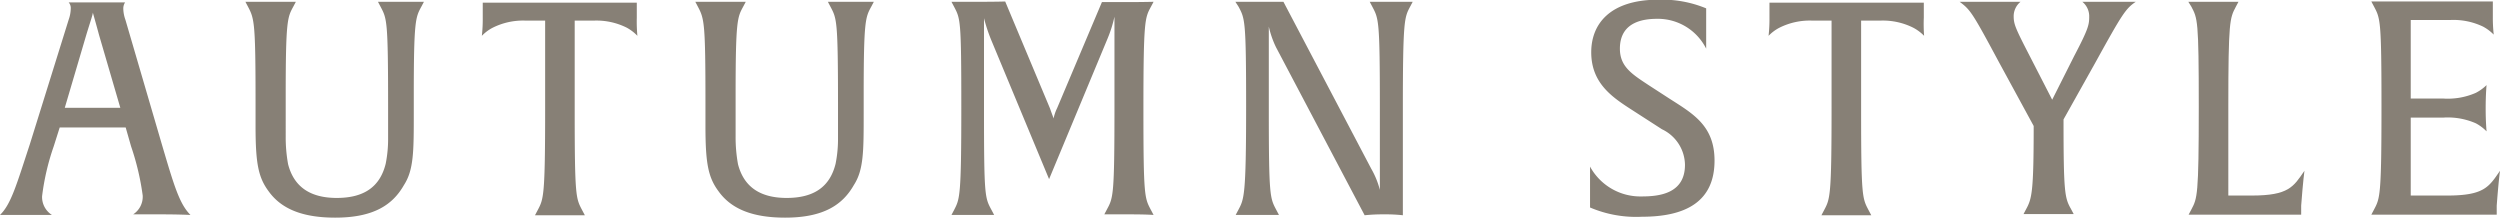
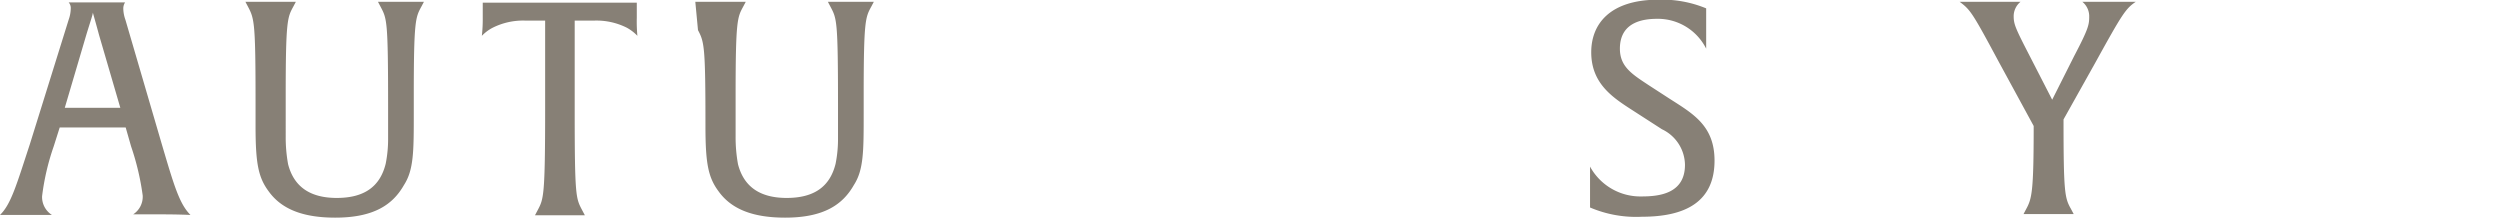
<svg xmlns="http://www.w3.org/2000/svg" width="167.48" height="14.58" viewBox="0 0 167.48 14.58">
  <defs>
    <style>.a6fc1929-bd5b-4aa0-be4d-fd69a5d2ddd6{fill:#878076;}</style>
  </defs>
  <g id="f88f1af5-dc19-42e1-80b0-da208735b385" data-name="レイヤー 2">
    <g id="ba5c5fb8-7fe2-4edd-b6dc-77bcc10e7aa4" data-name="レイヤー 1">
      <path class="a6fc1929-bd5b-4aa0-be4d-fd69a5d2ddd6" d="M10.82,14.36c-1.1,0-1.9,0-1.9,0a1.41,1.41,0,0,0,.64-1.26A17.21,17.21,0,0,0,8.78,9.8L8.42,8.54H4L3.6,9.8a16.1,16.1,0,0,0-.78,3.34,1.42,1.42,0,0,0,.66,1.26s-.7,0-1.78,0-1.7,0-1.7,0c.74-.72,1.1-2,2-4.74l2.6-8.34A2.33,2.33,0,0,0,4.74.58.57.57,0,0,0,4.6.16H8.38a.75.75,0,0,0-.12.42,2.31,2.31,0,0,0,.14.74l2.44,8.34c.82,2.78,1.18,4,1.92,4.74C12.76,14.4,12,14.36,10.82,14.36Zm-4.18-12C6.42,1.54,6.26,1,6.22.84c0,.14-.18.64-.44,1.5L4.34,7.22H8.06Z" />
      <path class="a6fc1929-bd5b-4aa0-be4d-fd69a5d2ddd6" d="M28.22.46c-.38.7-.5.92-.5,5.88V7.6c0,2.54,0,3.78-.66,4.8-.74,1.3-2,2.18-4.6,2.18-2,0-3.54-.48-4.46-1.76-.7-.94-.88-1.88-.88-4.38V6.88c0-5.36-.08-5.62-.5-6.42L16.44.12s.52,0,1.68,0,1.7,0,1.7,0l-.18.34c-.38.7-.5.92-.5,5.88V9.12A10.07,10.07,0,0,0,19.3,11c.38,1.48,1.44,2.26,3.26,2.26s2.9-.74,3.28-2.3A8.41,8.41,0,0,0,26,9.26V7.16c0-5.82-.08-5.9-.5-6.7L25.32.12s.38,0,1.52,0,1.56,0,1.56,0Z" />
      <path class="a6fc1929-bd5b-4aa0-be4d-fd69a5d2ddd6" d="M42.7,2.4A2.92,2.92,0,0,0,42,1.86a4.54,4.54,0,0,0-2.2-.48h-1.3v6c0,5.82.08,5.9.5,6.7l.18.34s-.48,0-1.66,0-1.68,0-1.68,0l.18-.34c.4-.76.5-.9.5-6.9V1.38H35.2a4.54,4.54,0,0,0-2.2.48,2.78,2.78,0,0,0-.72.54,10,10,0,0,0,.06-1.22c0-.72,0-1,0-1H42.66s0,.32,0,1A10.44,10.44,0,0,0,42.7,2.4Z" />
-       <path class="a6fc1929-bd5b-4aa0-be4d-fd69a5d2ddd6" d="M58.36.46c-.38.7-.5.92-.5,5.88V7.6c0,2.54,0,3.78-.66,4.8-.74,1.3-2,2.18-4.6,2.18-2,0-3.54-.48-4.46-1.76-.7-.94-.88-1.88-.88-4.38V6.88c0-5.36-.08-5.62-.5-6.42L46.58.12s.52,0,1.68,0,1.7,0,1.7,0l-.18.34c-.38.7-.5.92-.5,5.88V9.12A10.07,10.07,0,0,0,49.44,11c.38,1.48,1.44,2.26,3.26,2.26s2.9-.74,3.28-2.3a8.41,8.41,0,0,0,.16-1.68V7.16c0-5.82-.08-5.9-.5-6.7L55.46.12s.38,0,1.52,0,1.56,0,1.56,0Z" />
-       <path class="a6fc1929-bd5b-4aa0-be4d-fd69a5d2ddd6" d="M75.68,14.36c-1.18,0-1.7,0-1.7,0l.18-.34c.42-.78.5-.92.5-6.9v-6a8.62,8.62,0,0,1-.46,1.46L70.28,12,66.42,2.72a11.18,11.18,0,0,1-.5-1.5V7.36c0,5.82.06,5.88.5,6.7l.18.34s-.5,0-1.46,0-1.4,0-1.4,0l.18-.34c.38-.74.48-.9.48-6.9,0-5.82-.06-5.9-.48-6.7L63.74.12s.78,0,1.9,0S67.34.1,67.34.1l3,7.16c.16.46.24.64.24.68a3,3,0,0,1,.24-.7l3-7.1s.74,0,1.74,0S77.28.12,77.28.12L77.1.46c-.4.74-.5.9-.5,6.9,0,5.82.08,5.9.5,6.7l.18.34S76.86,14.36,75.68,14.36Z" />
-       <path class="a6fc1929-bd5b-4aa0-be4d-fd69a5d2ddd6" d="M94.46.46c-.38.72-.48.9-.48,6.9l0,7.06a10.44,10.44,0,0,0-1.22-.06,12,12,0,0,0-1.34.06L85.48,3.16A6.35,6.35,0,0,1,85,1.78V7.36c0,5.82.08,5.9.5,6.7l.18.34s-.5,0-1.48,0-1.42,0-1.42,0l.18-.34c.38-.72.52-.9.52-6.9,0-5.82-.08-5.9-.5-6.7L82.76.12s.42,0,1.7,0c1,0,1.52,0,1.52,0L91.86,11.3a5.71,5.71,0,0,1,.58,1.42V7.16c0-5.82-.08-5.9-.5-6.7L91.76.12s.46,0,1.44,0,1.44,0,1.44,0Z" />
+       <path class="a6fc1929-bd5b-4aa0-be4d-fd69a5d2ddd6" d="M58.36.46c-.38.7-.5.92-.5,5.88V7.6c0,2.54,0,3.78-.66,4.8-.74,1.3-2,2.18-4.6,2.18-2,0-3.54-.48-4.46-1.76-.7-.94-.88-1.88-.88-4.38c0-5.36-.08-5.62-.5-6.42L46.58.12s.52,0,1.68,0,1.7,0,1.7,0l-.18.34c-.38.7-.5.92-.5,5.88V9.12A10.07,10.07,0,0,0,49.44,11c.38,1.48,1.44,2.26,3.26,2.26s2.9-.74,3.28-2.3a8.41,8.41,0,0,0,.16-1.68V7.16c0-5.82-.08-5.9-.5-6.7L55.46.12s.38,0,1.52,0,1.56,0,1.56,0Z" />
      <path class="a6fc1929-bd5b-4aa0-be4d-fd69a5d2ddd6" d="M110,14.52a7.85,7.85,0,0,1-3.48-.62s0-.46,0-1.22,0-1.52,0-1.52a3.84,3.84,0,0,0,3.46,2c1.2,0,2.9-.2,2.9-2.12a2.68,2.68,0,0,0-1.54-2.38l-1.8-1.16c-1.36-.88-2.94-1.8-2.94-4,0-1.88,1.24-3.52,4.5-3.52a7.72,7.72,0,0,1,3.2.58s0,.46,0,1.28,0,1.42,0,1.42a3.62,3.62,0,0,0-3.24-2c-.78,0-2.54.1-2.54,2,0,1.2.8,1.7,1.92,2.44l1.42.92c1.56,1,3,1.8,3,4.14C114.86,13.54,112.88,14.52,110,14.52Z" />
-       <path class="a6fc1929-bd5b-4aa0-be4d-fd69a5d2ddd6" d="M128.9,2.4a2.92,2.92,0,0,0-.72-.54,4.54,4.54,0,0,0-2.2-.48h-1.3v6c0,5.82.08,5.9.5,6.7l.18.34s-.48,0-1.66,0-1.68,0-1.68,0l.18-.34c.4-.76.5-.9.5-6.9V1.38h-1.3a4.54,4.54,0,0,0-2.2.48,2.78,2.78,0,0,0-.72.54,10,10,0,0,0,.06-1.22c0-.72,0-1,0-1h10.34s0,.32,0,1A10.44,10.44,0,0,0,128.9,2.4Z" />
      <path class="a6fc1929-bd5b-4aa0-be4d-fd69a5d2ddd6" d="M140.38,4.18,138.24,8c0,4.92.08,5.26.5,6l.18.34s-.48,0-1.66,0-1.7,0-1.7,0l.18-.34c.38-.7.5-1.16.5-5.56L133.9,4.14C132.12.82,132,.66,131.28.12c0,0,.54,0,2.08,0s2,0,2,0a1.25,1.25,0,0,0-.46.94c0,.56.1.8,1.08,2.7l1.5,2.92,1.48-2.94c1-1.9,1-2.12,1-2.68a1.25,1.25,0,0,0-.46-.94s.7,0,1.76,0c1.32,0,1.82,0,1.82,0C142.4.58,142.18.92,140.38,4.18Z" />
-       <path class="a6fc1929-bd5b-4aa0-be4d-fd69a5d2ddd6" d="M154.16,13.78l0,.6h-6c-1.08,0-1.54,0-1.54,0l.18-.34c.4-.76.5-.9.5-6.9,0-5.82-.08-5.9-.5-6.7L146.6.12s.46,0,1.66,0,1.7,0,1.7,0l-.18.34c-.4.76-.5.94-.5,6.72V13.1h1.56c2.48,0,2.8-.58,3.54-1.66C154.38,11.44,154.28,12.16,154.16,13.78Z" />
-       <path class="a6fc1929-bd5b-4aa0-be4d-fd69a5d2ddd6" d="M167.26,13.78l0,.6h-6.86c-1.08,0-1.54,0-1.54,0l.18-.34c.4-.76.5-.9.5-6.9,0-5.82-.08-5.9-.5-6.7l-.18-.34s.44,0,1.52,0H167s0,.32,0,1a10.44,10.44,0,0,0,.06,1.22,2.92,2.92,0,0,0-.72-.54,4.59,4.59,0,0,0-2.2-.44H161.5V6.6h2.16a4.67,4.67,0,0,0,2.2-.38,3,3,0,0,0,.72-.52s-.06.6-.06,1.56.06,1.5.06,1.54a2.92,2.92,0,0,0-.72-.54,4.67,4.67,0,0,0-2.2-.38H161.5V13.1h2.44c2.48,0,2.8-.58,3.54-1.66C167.48,11.44,167.38,12.16,167.26,13.78Z" />
    </g>
  </g>
</svg>